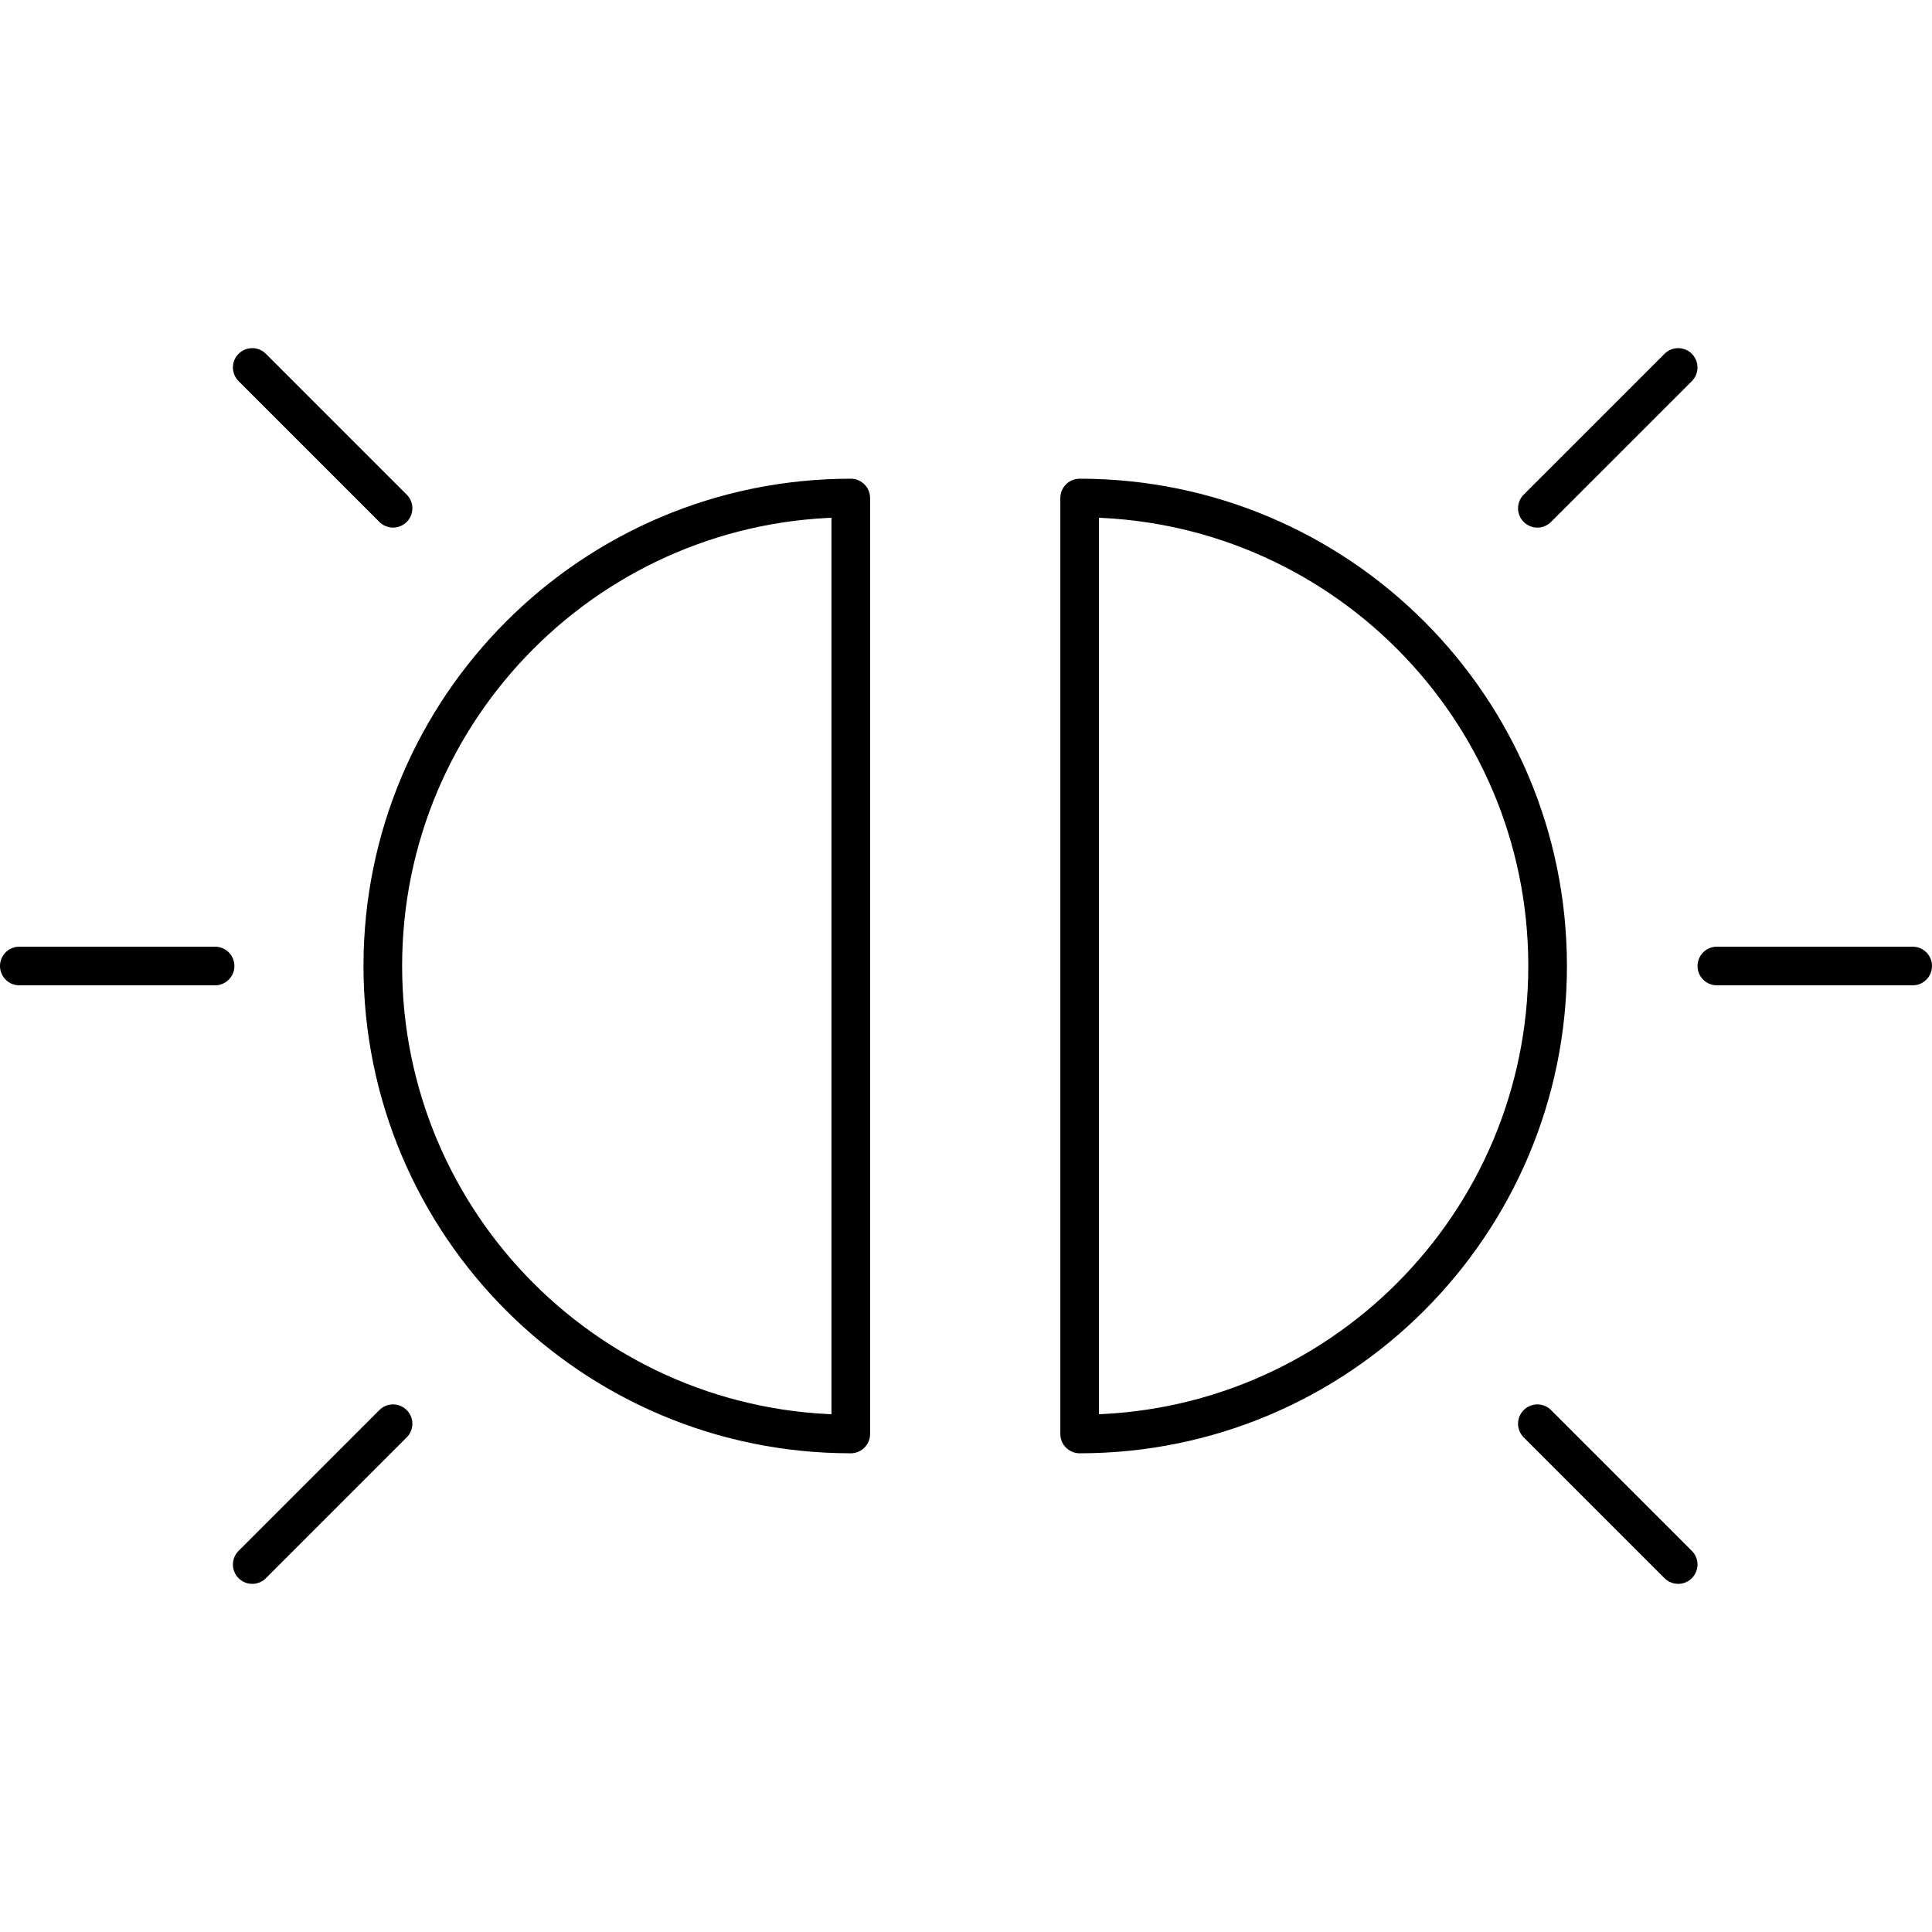
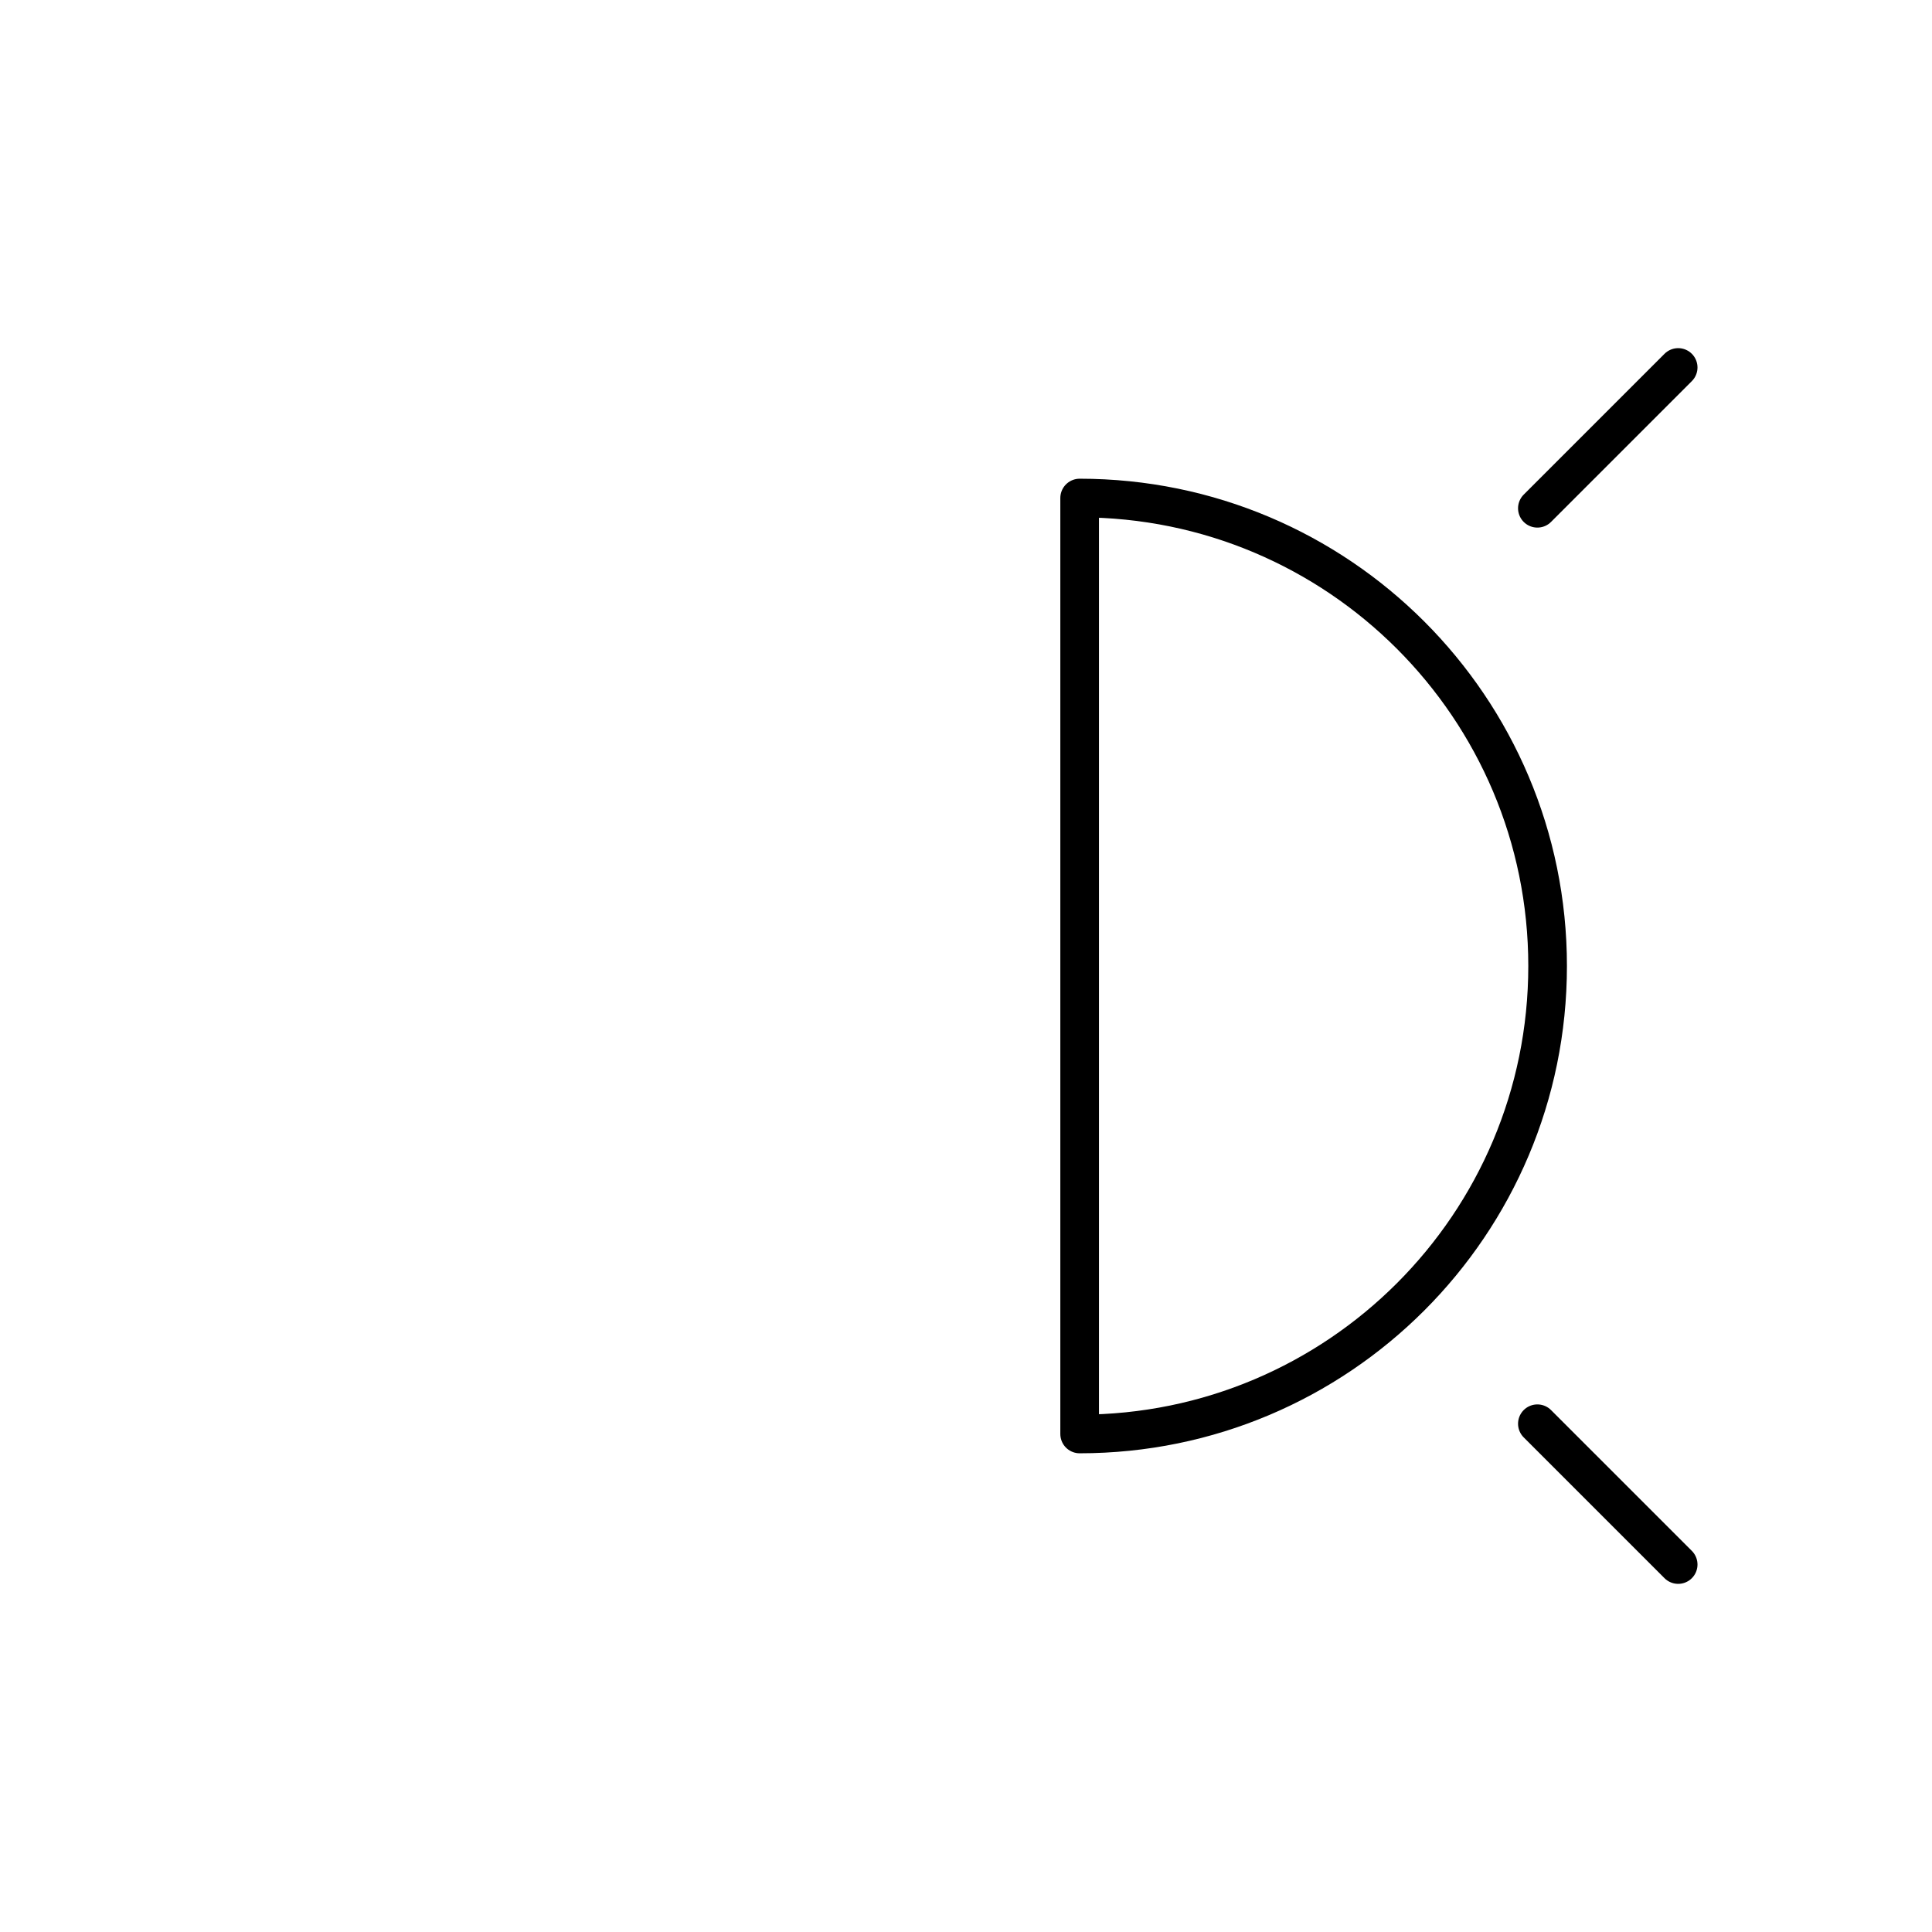
<svg xmlns="http://www.w3.org/2000/svg" id="Layer_1" data-name="Layer 1" version="1.1" viewBox="0 0 50 50" width="50" height="50" style="enable-background:new 0 0 50 50;" xml:space="preserve">
  <defs>
    <style>
      .cls-1 {
        fill: none;
        stroke: #000;
        stroke-linecap: round;
        stroke-linejoin: round;
      }
    </style>
  </defs>
  <g id="Backlit_Display_Amoled_Display_Illuminated_Aim_Points_Sunlight_Readable_Display_OLED_Display" data-name="Backlit Display, Amoled Display, Illuminated Aim Points, Sunlight Readable Display, OLED Display">
-     <path class="cls-1" d="M22.018,12.889c-6.689,0-12.111,5.422-12.111,12.111s5.422,12.111,12.111,12.111V12.889ZM.5,25h5.066M6.528,9.51l3.644,3.644M6.528,40.49l3.644-3.644" />
-   </g>
+     </g>
  <g id="Backlit_Display_Amoled_Display_Illuminated_Aim_Points_Sunlight_Readable_Display_OLED_Display-2" data-name="Backlit Display, Amoled Display, Illuminated Aim Points, Sunlight Readable Display, OLED Display">
-     <path class="cls-1" d="M27.941,37.111c6.689,0,12.111-5.422,12.111-12.111s-5.422-12.111-12.111-12.111v24.222ZM49.5,25h-5.068M43.431,40.49l-3.644-3.644M43.431,9.51l-3.644,3.644" />
+     <path class="cls-1" d="M27.941,37.111c6.689,0,12.111-5.422,12.111-12.111s-5.422-12.111-12.111-12.111v24.222ZM49.5,25M43.431,40.49l-3.644-3.644M43.431,9.51l-3.644,3.644" />
  </g>
</svg>